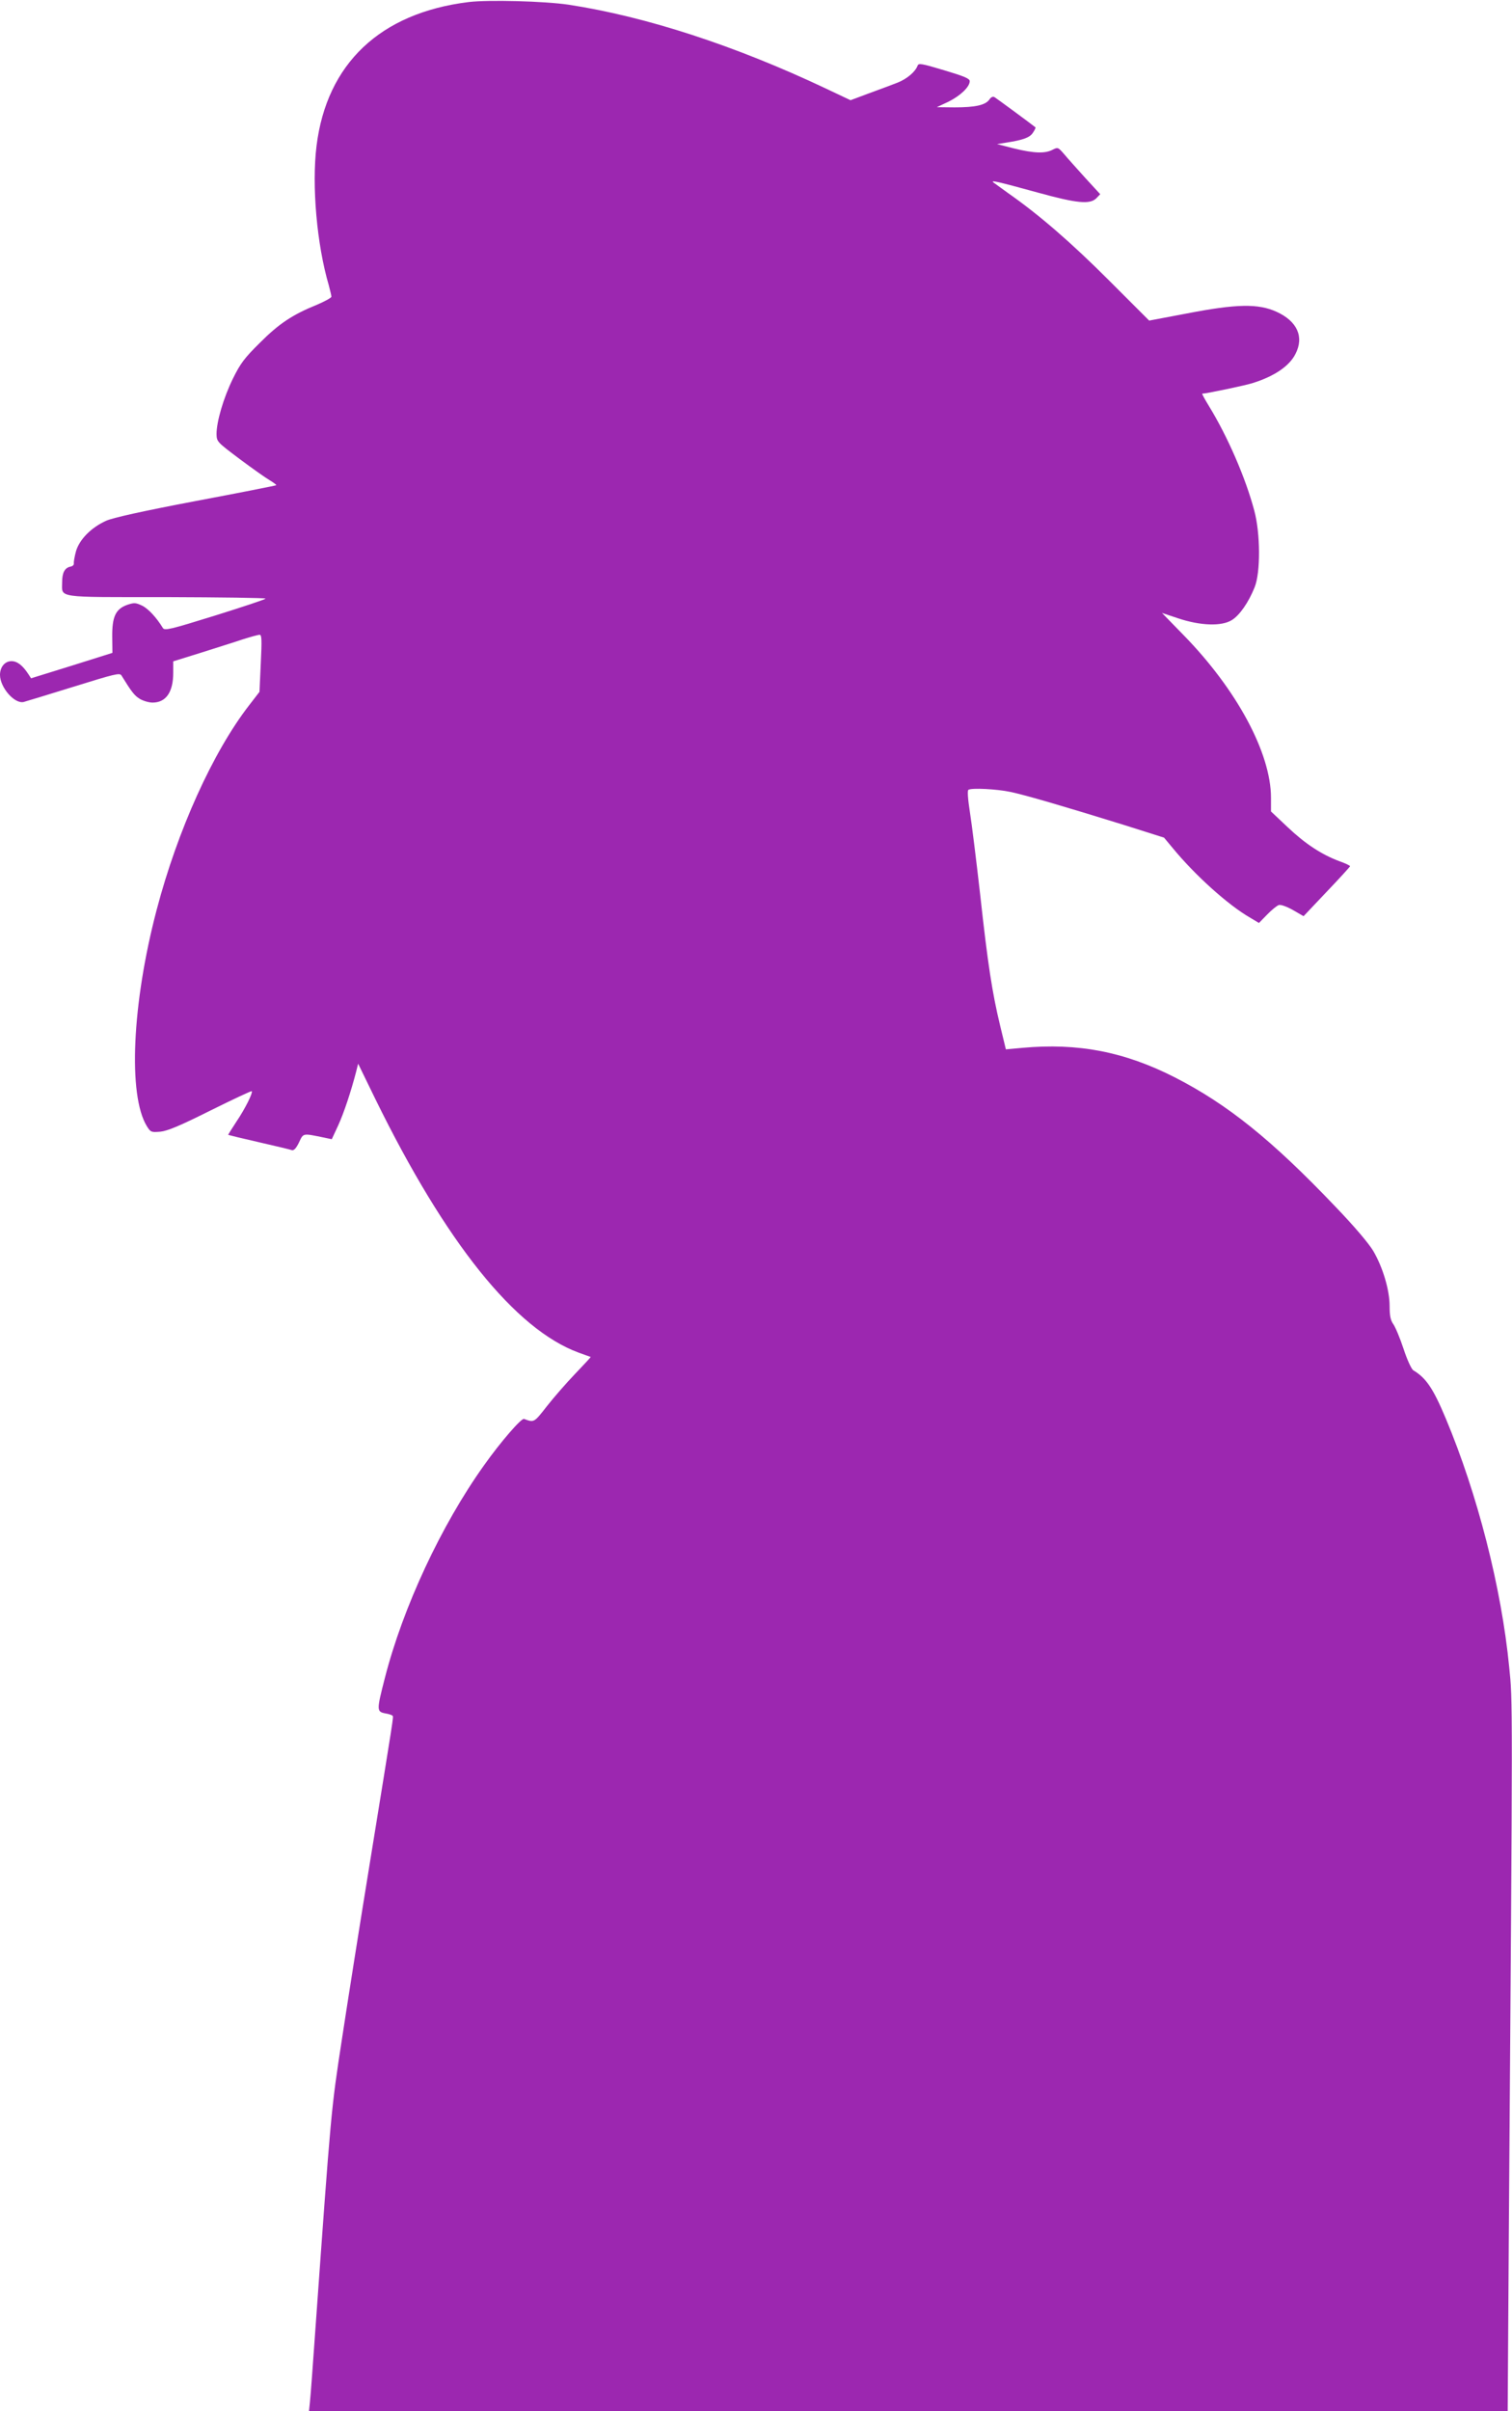
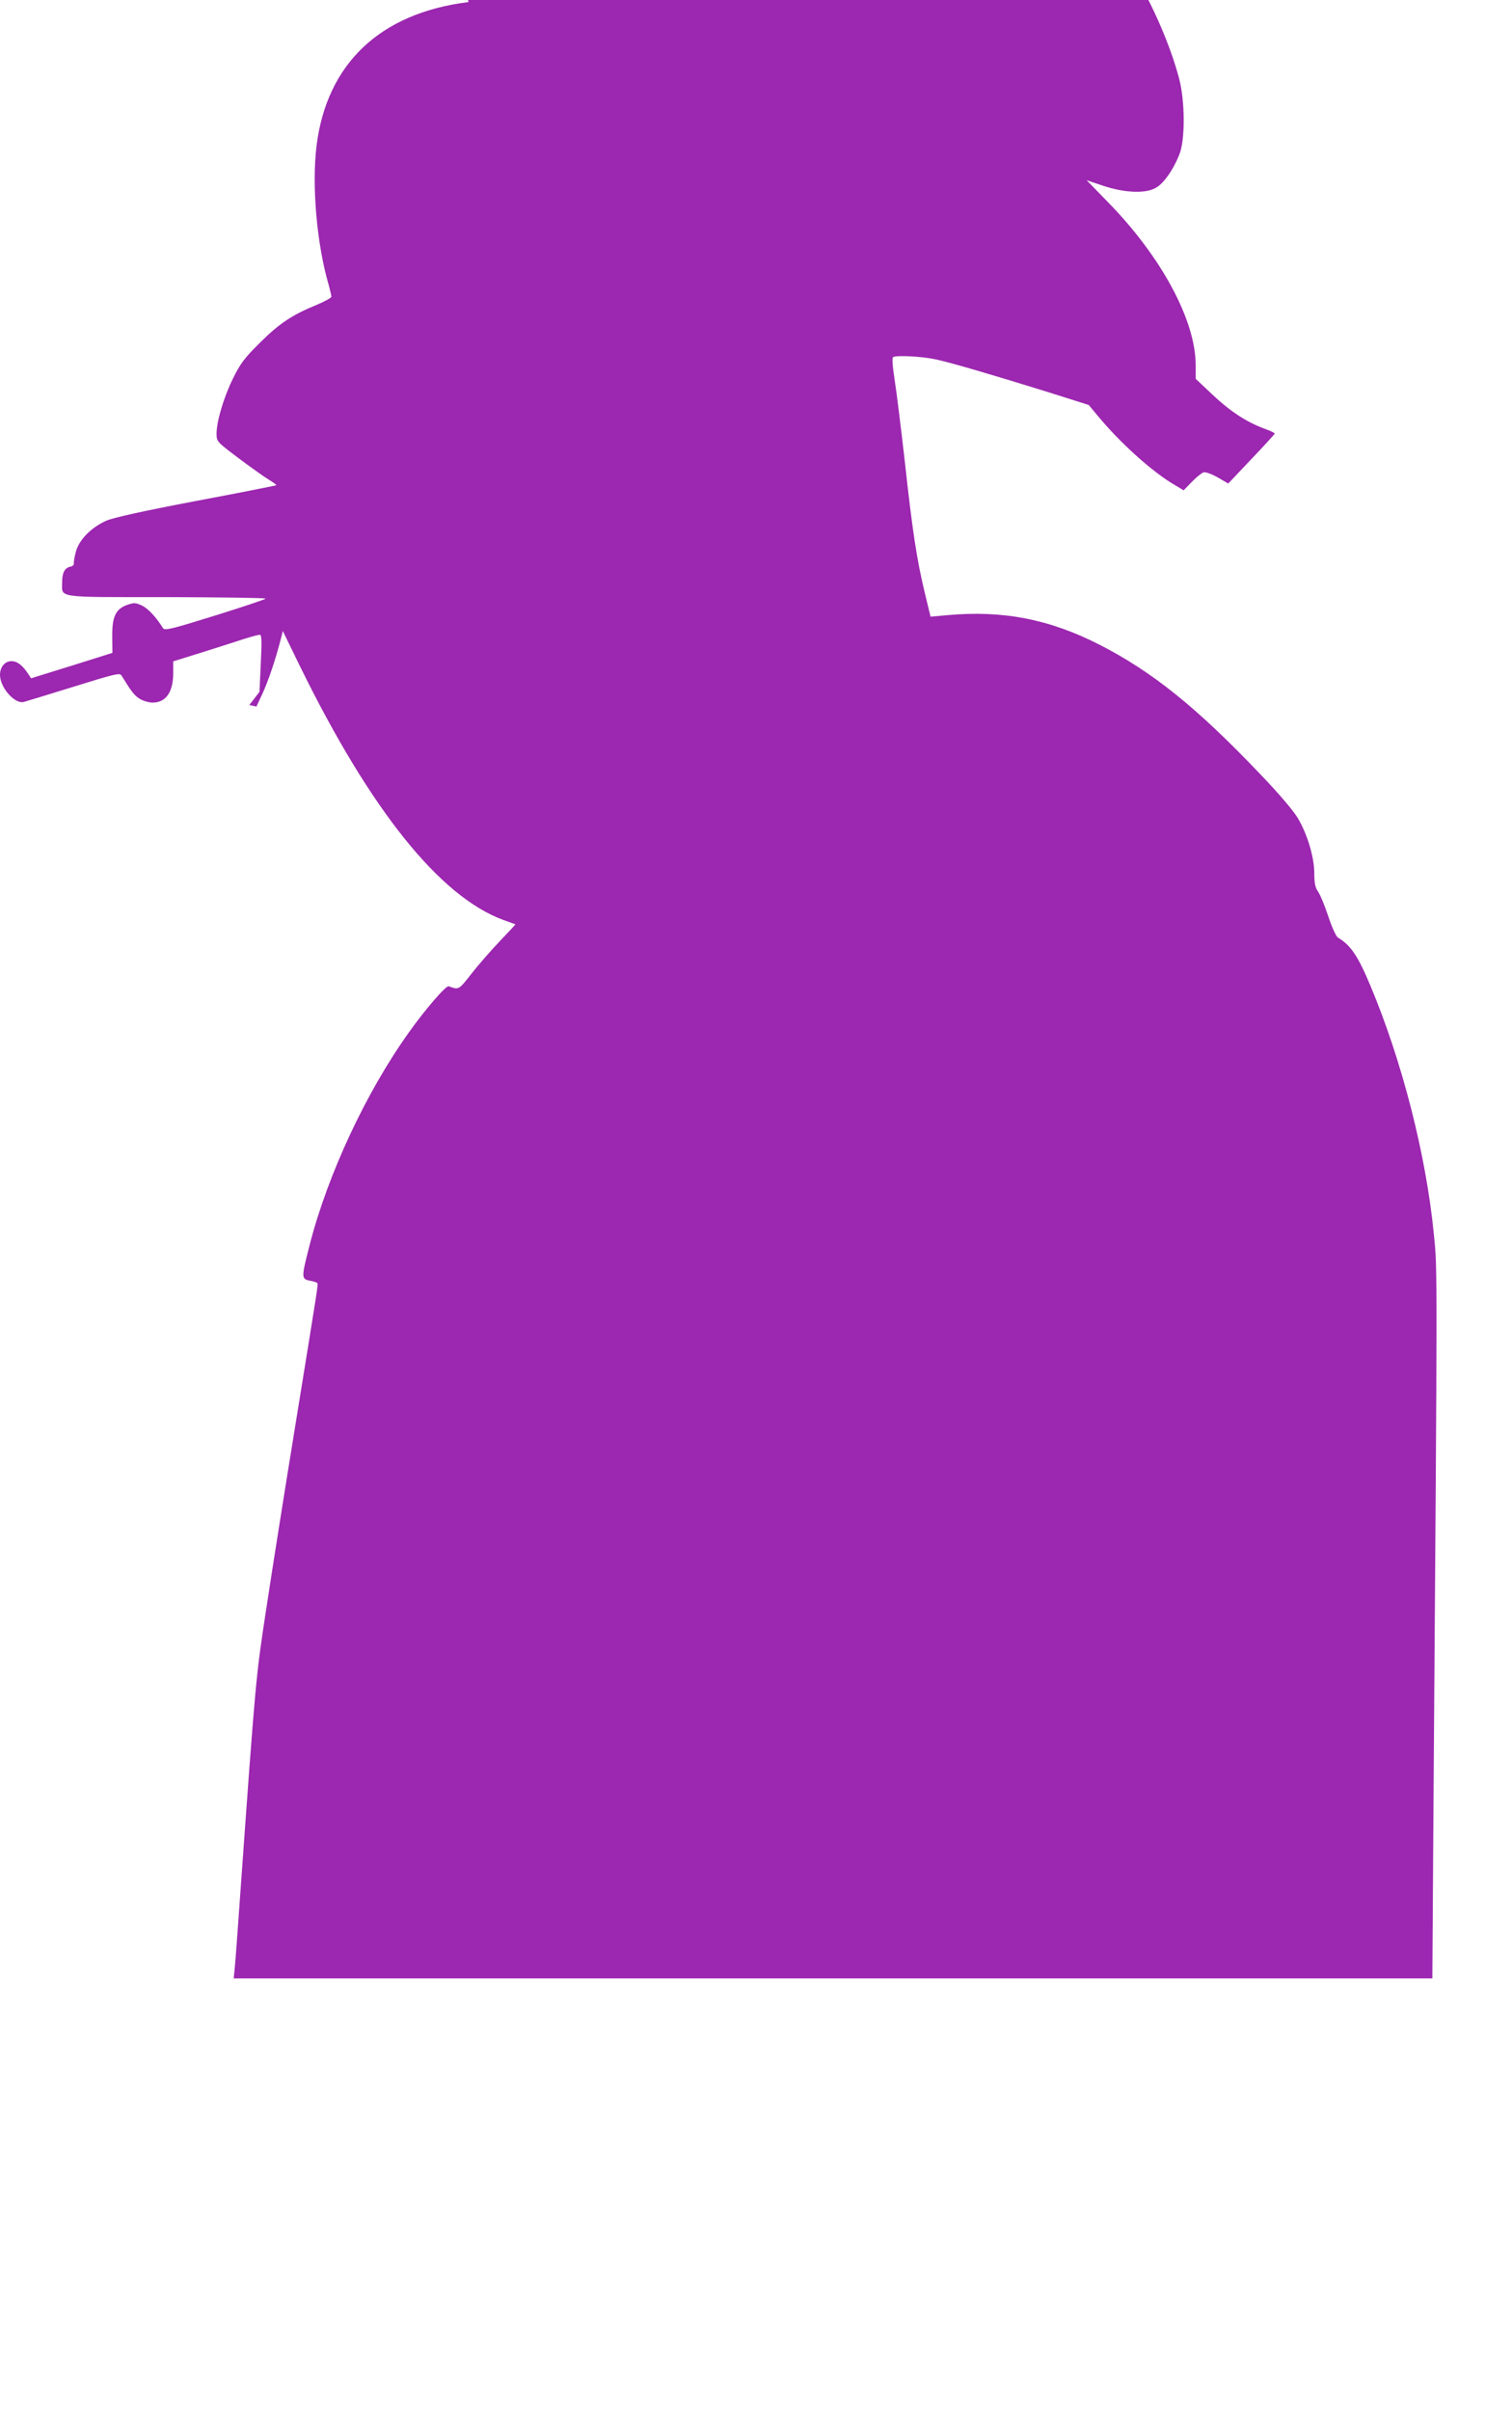
<svg xmlns="http://www.w3.org/2000/svg" version="1.0" width="803pt" height="1280pt" viewBox="0 0 803 1280" preserveAspectRatio="xMidYMid meet">
  <g transform="translate(0,1280) scale(0.1,-0.1)" fill="#9c27b0" stroke="none">
-     <path d="M2488 12789 c-469 -58 -753 -327 -807 -764 -26 -211 2 -525 65 -739 7 -27 14 -55 14 -61 0 -6 -35 -25 -77 -43 -131 -53 -202 -101 -303 -202 -82 -81 -103 -109 -143 -190 -50 -102 -87 -228 -87 -294 1 -41 2 -42 123 -133 67 -50 139 -101 160 -113 21 -13 36 -24 34 -26 -2 -2 -194 -40 -428 -84 -284 -54 -441 -89 -476 -105 -79 -36 -140 -98 -159 -160 -8 -29 -13 -59 -12 -66 2 -7 -6 -15 -17 -17 -31 -6 -45 -32 -45 -82 0 -86 -42 -80 553 -80 290 -1 527 -4 527 -8 0 -4 -121 -44 -268 -90 -238 -74 -268 -81 -277 -66 -34 56 -79 104 -111 119 -34 16 -42 16 -78 4 -62 -22 -81 -63 -80 -170 l1 -85 -216 -68 -216 -67 -15 23 c-30 46 -59 68 -89 68 -35 0 -61 -31 -61 -73 0 -66 76 -154 125 -144 11 3 130 39 265 81 219 68 246 75 255 60 53 -86 69 -107 97 -124 18 -11 49 -20 68 -20 72 0 110 56 110 159 l0 60 148 46 c81 26 181 57 222 71 41 13 81 24 89 24 11 0 12 -27 6 -151 l-7 -152 -54 -70 c-194 -250 -381 -665 -492 -1087 -131 -498 -153 -985 -52 -1149 20 -32 23 -33 72 -29 38 4 103 31 265 112 119 59 217 105 220 103 7 -8 -35 -93 -81 -161 -25 -38 -45 -70 -44 -71 2 -1 75 -19 163 -39 88 -20 167 -39 175 -42 11 -3 23 10 38 41 24 51 18 49 136 25 l38 -8 33 71 c31 67 69 182 96 286 l11 44 92 -189 c374 -762 742 -1221 1079 -1345 34 -12 63 -23 64 -23 1 -1 -36 -41 -83 -90 -46 -48 -114 -126 -150 -172 -68 -87 -67 -87 -121 -67 -14 5 -123 -120 -213 -247 -227 -318 -430 -753 -526 -1128 -44 -171 -44 -179 1 -188 19 -3 37 -9 40 -13 5 -8 9 19 -120 -776 -52 -319 -119 -742 -149 -940 -58 -378 -57 -369 -141 -1540 -13 -187 -26 -361 -29 -387 l-5 -48 3183 0 3183 0 6 923 c21 2912 21 2839 2 3027 -41 420 -168 917 -337 1320 -67 160 -105 215 -172 255 -10 6 -33 56 -52 114 -19 58 -44 117 -55 132 -14 20 -19 44 -19 95 0 85 -36 206 -87 293 -24 40 -100 130 -200 234 -340 357 -574 544 -853 687 -269 137 -515 184 -811 157 l-87 -8 -31 128 c-42 175 -65 324 -106 698 -20 176 -44 371 -54 433 -11 71 -14 115 -8 119 18 11 151 4 222 -11 82 -17 292 -79 599 -174 l218 -69 45 -54 c118 -144 295 -304 414 -372 l45 -27 44 45 c24 25 52 47 61 50 10 4 43 -8 75 -26 l57 -33 123 130 c68 71 123 132 124 135 0 4 -26 16 -57 27 -94 35 -181 92 -275 181 l-88 83 0 72 c0 238 -182 576 -466 866 l-113 116 87 -29 c117 -39 230 -43 284 -9 41 25 89 94 121 174 32 78 31 287 -2 408 -46 173 -141 392 -241 555 -22 36 -38 65 -35 65 20 0 231 44 270 57 114 36 193 90 225 154 47 91 9 174 -101 224 -97 44 -212 42 -475 -9 l-201 -38 -214 214 c-201 201 -371 348 -534 462 -38 27 -74 54 -80 58 -13 12 16 6 235 -54 210 -58 278 -64 312 -31 l21 22 -79 86 c-43 48 -94 104 -112 126 -33 38 -34 38 -62 24 -40 -21 -99 -19 -205 7 l-90 23 50 8 c90 14 125 27 141 53 9 13 15 26 13 28 -26 21 -207 154 -217 160 -9 5 -19 1 -28 -13 -21 -29 -74 -41 -184 -41 l-95 1 62 29 c64 32 113 79 113 109 0 14 -29 26 -136 58 -120 36 -136 39 -141 24 -12 -32 -56 -70 -107 -90 -28 -11 -95 -36 -150 -56 l-99 -37 -131 62 c-482 228 -955 382 -1366 445 -128 19 -427 27 -532 14z" />
+     <path d="M2488 12789 c-469 -58 -753 -327 -807 -764 -26 -211 2 -525 65 -739 7 -27 14 -55 14 -61 0 -6 -35 -25 -77 -43 -131 -53 -202 -101 -303 -202 -82 -81 -103 -109 -143 -190 -50 -102 -87 -228 -87 -294 1 -41 2 -42 123 -133 67 -50 139 -101 160 -113 21 -13 36 -24 34 -26 -2 -2 -194 -40 -428 -84 -284 -54 -441 -89 -476 -105 -79 -36 -140 -98 -159 -160 -8 -29 -13 -59 -12 -66 2 -7 -6 -15 -17 -17 -31 -6 -45 -32 -45 -82 0 -86 -42 -80 553 -80 290 -1 527 -4 527 -8 0 -4 -121 -44 -268 -90 -238 -74 -268 -81 -277 -66 -34 56 -79 104 -111 119 -34 16 -42 16 -78 4 -62 -22 -81 -63 -80 -170 l1 -85 -216 -68 -216 -67 -15 23 c-30 46 -59 68 -89 68 -35 0 -61 -31 -61 -73 0 -66 76 -154 125 -144 11 3 130 39 265 81 219 68 246 75 255 60 53 -86 69 -107 97 -124 18 -11 49 -20 68 -20 72 0 110 56 110 159 l0 60 148 46 c81 26 181 57 222 71 41 13 81 24 89 24 11 0 12 -27 6 -151 l-7 -152 -54 -70 l38 -8 33 71 c31 67 69 182 96 286 l11 44 92 -189 c374 -762 742 -1221 1079 -1345 34 -12 63 -23 64 -23 1 -1 -36 -41 -83 -90 -46 -48 -114 -126 -150 -172 -68 -87 -67 -87 -121 -67 -14 5 -123 -120 -213 -247 -227 -318 -430 -753 -526 -1128 -44 -171 -44 -179 1 -188 19 -3 37 -9 40 -13 5 -8 9 19 -120 -776 -52 -319 -119 -742 -149 -940 -58 -378 -57 -369 -141 -1540 -13 -187 -26 -361 -29 -387 l-5 -48 3183 0 3183 0 6 923 c21 2912 21 2839 2 3027 -41 420 -168 917 -337 1320 -67 160 -105 215 -172 255 -10 6 -33 56 -52 114 -19 58 -44 117 -55 132 -14 20 -19 44 -19 95 0 85 -36 206 -87 293 -24 40 -100 130 -200 234 -340 357 -574 544 -853 687 -269 137 -515 184 -811 157 l-87 -8 -31 128 c-42 175 -65 324 -106 698 -20 176 -44 371 -54 433 -11 71 -14 115 -8 119 18 11 151 4 222 -11 82 -17 292 -79 599 -174 l218 -69 45 -54 c118 -144 295 -304 414 -372 l45 -27 44 45 c24 25 52 47 61 50 10 4 43 -8 75 -26 l57 -33 123 130 c68 71 123 132 124 135 0 4 -26 16 -57 27 -94 35 -181 92 -275 181 l-88 83 0 72 c0 238 -182 576 -466 866 l-113 116 87 -29 c117 -39 230 -43 284 -9 41 25 89 94 121 174 32 78 31 287 -2 408 -46 173 -141 392 -241 555 -22 36 -38 65 -35 65 20 0 231 44 270 57 114 36 193 90 225 154 47 91 9 174 -101 224 -97 44 -212 42 -475 -9 l-201 -38 -214 214 c-201 201 -371 348 -534 462 -38 27 -74 54 -80 58 -13 12 16 6 235 -54 210 -58 278 -64 312 -31 l21 22 -79 86 c-43 48 -94 104 -112 126 -33 38 -34 38 -62 24 -40 -21 -99 -19 -205 7 l-90 23 50 8 c90 14 125 27 141 53 9 13 15 26 13 28 -26 21 -207 154 -217 160 -9 5 -19 1 -28 -13 -21 -29 -74 -41 -184 -41 l-95 1 62 29 c64 32 113 79 113 109 0 14 -29 26 -136 58 -120 36 -136 39 -141 24 -12 -32 -56 -70 -107 -90 -28 -11 -95 -36 -150 -56 l-99 -37 -131 62 c-482 228 -955 382 -1366 445 -128 19 -427 27 -532 14z" />
  </g>
</svg>